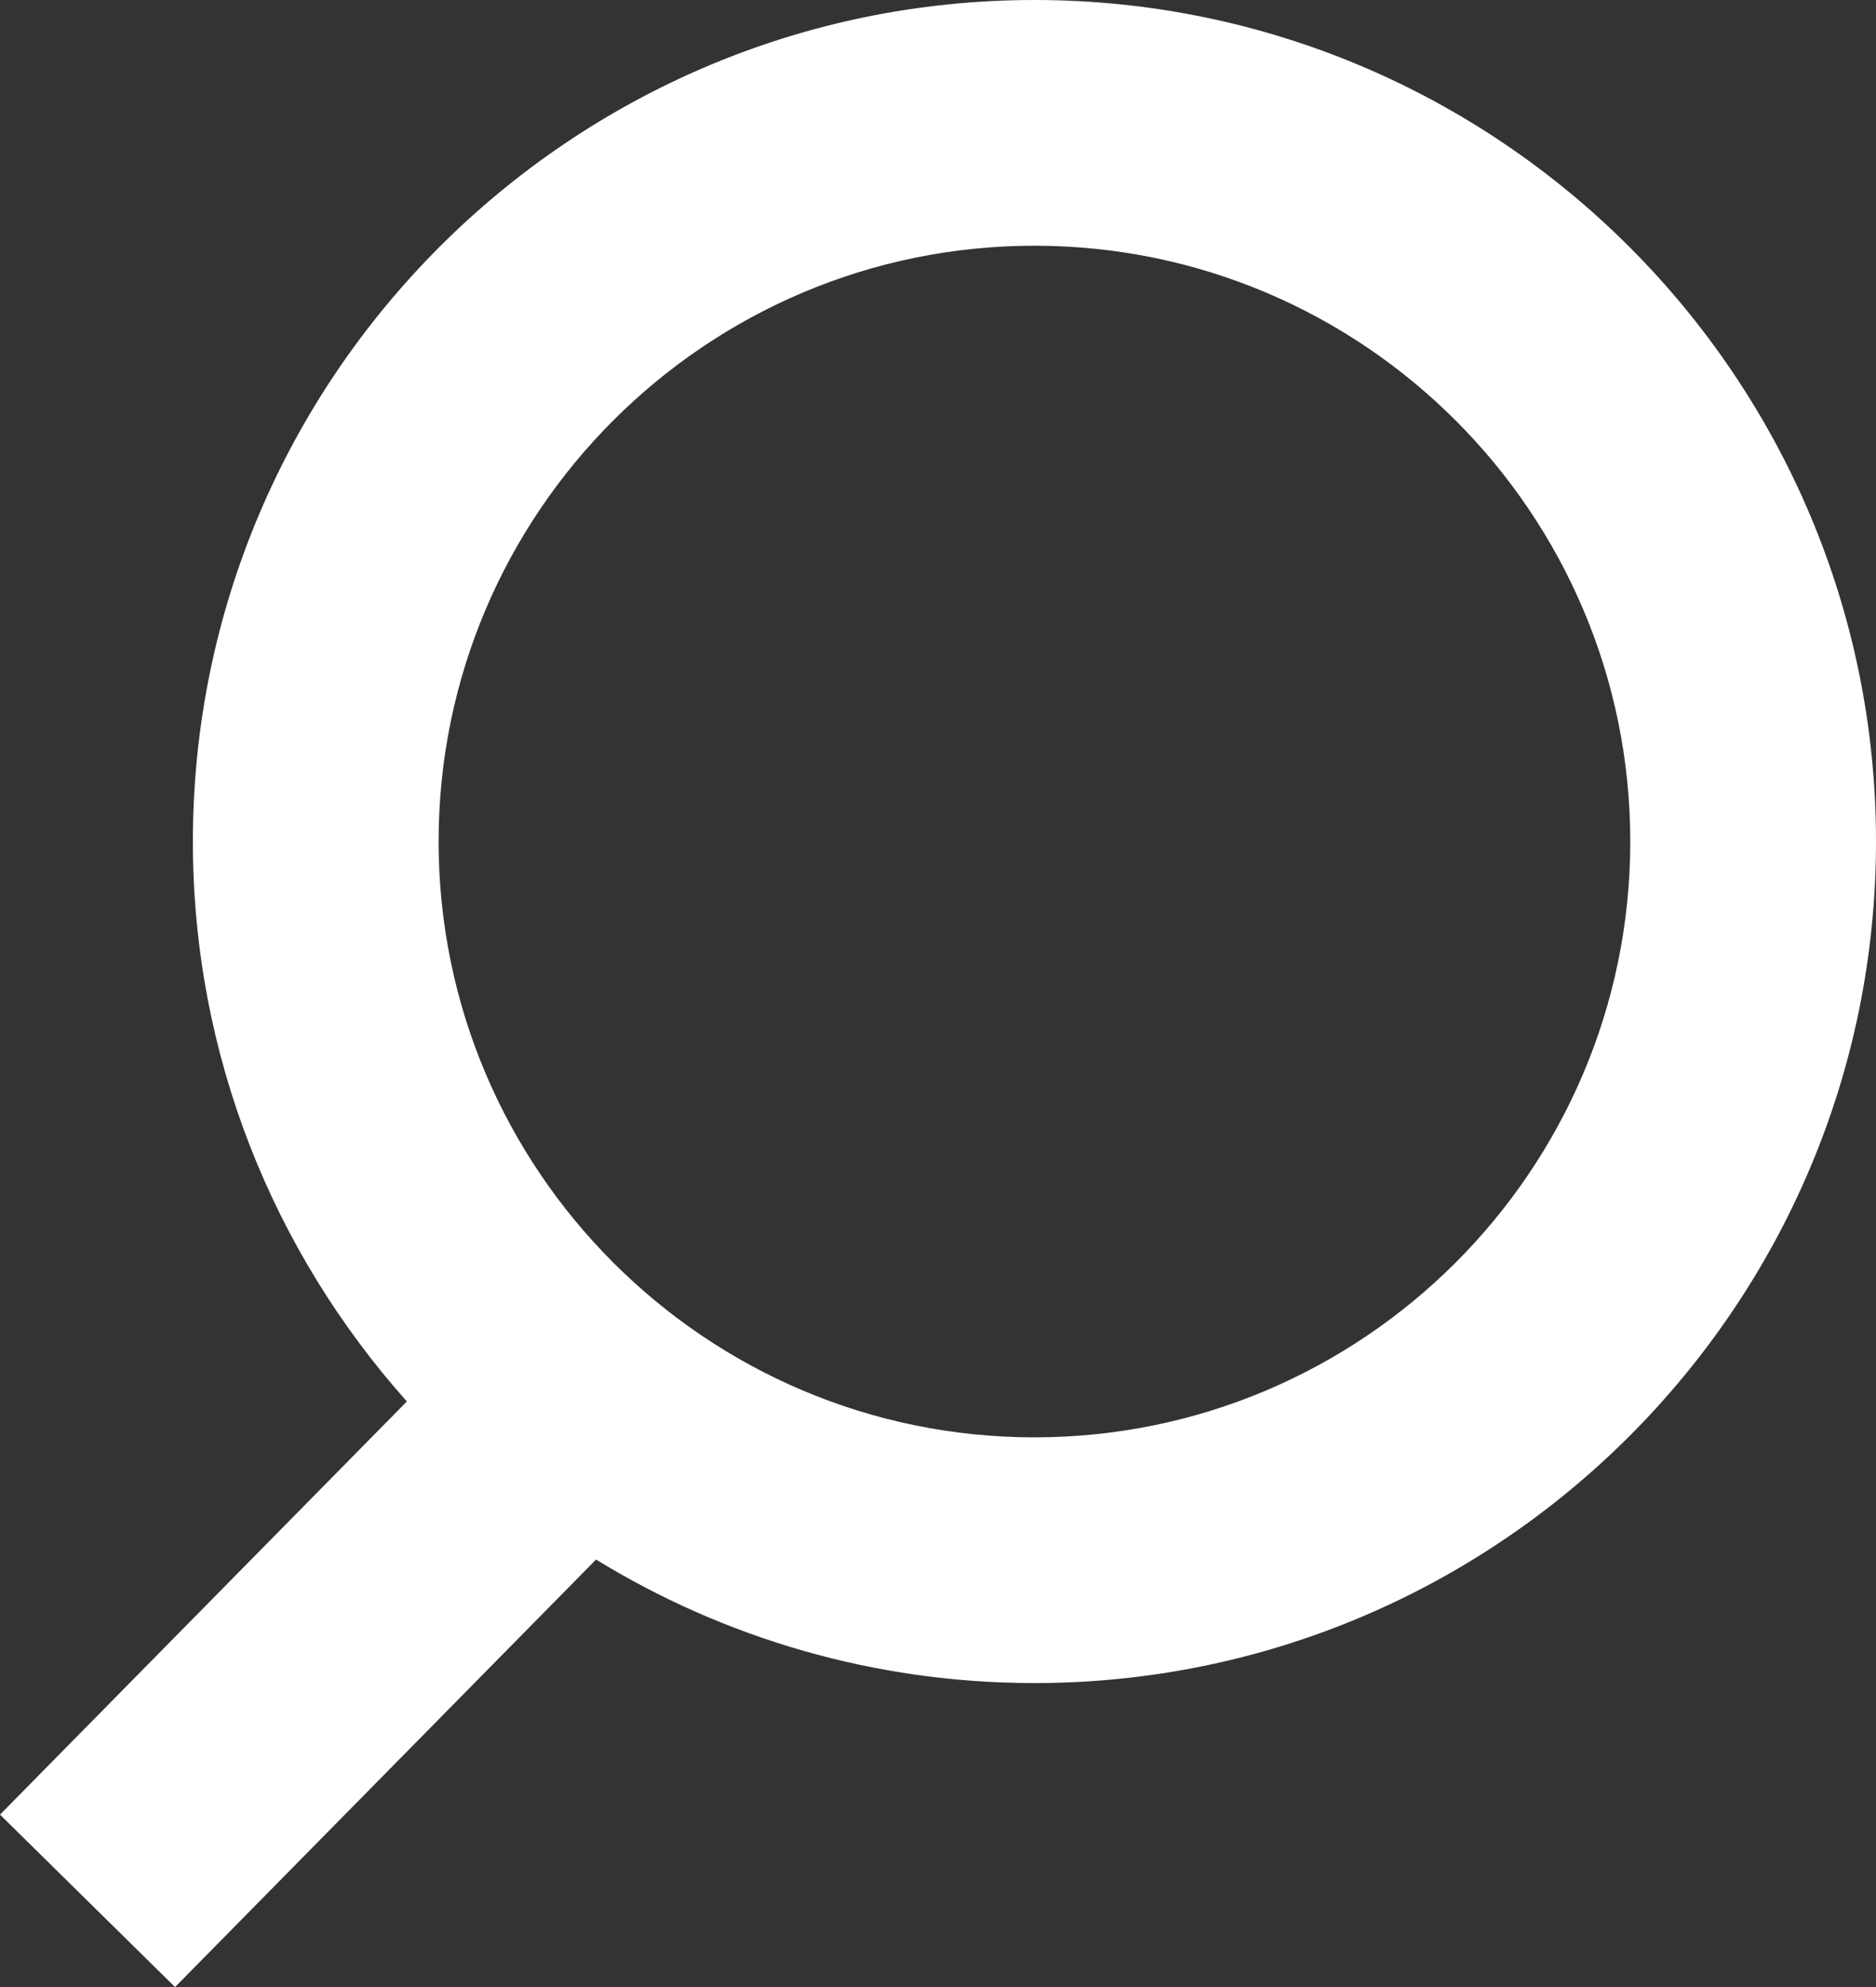
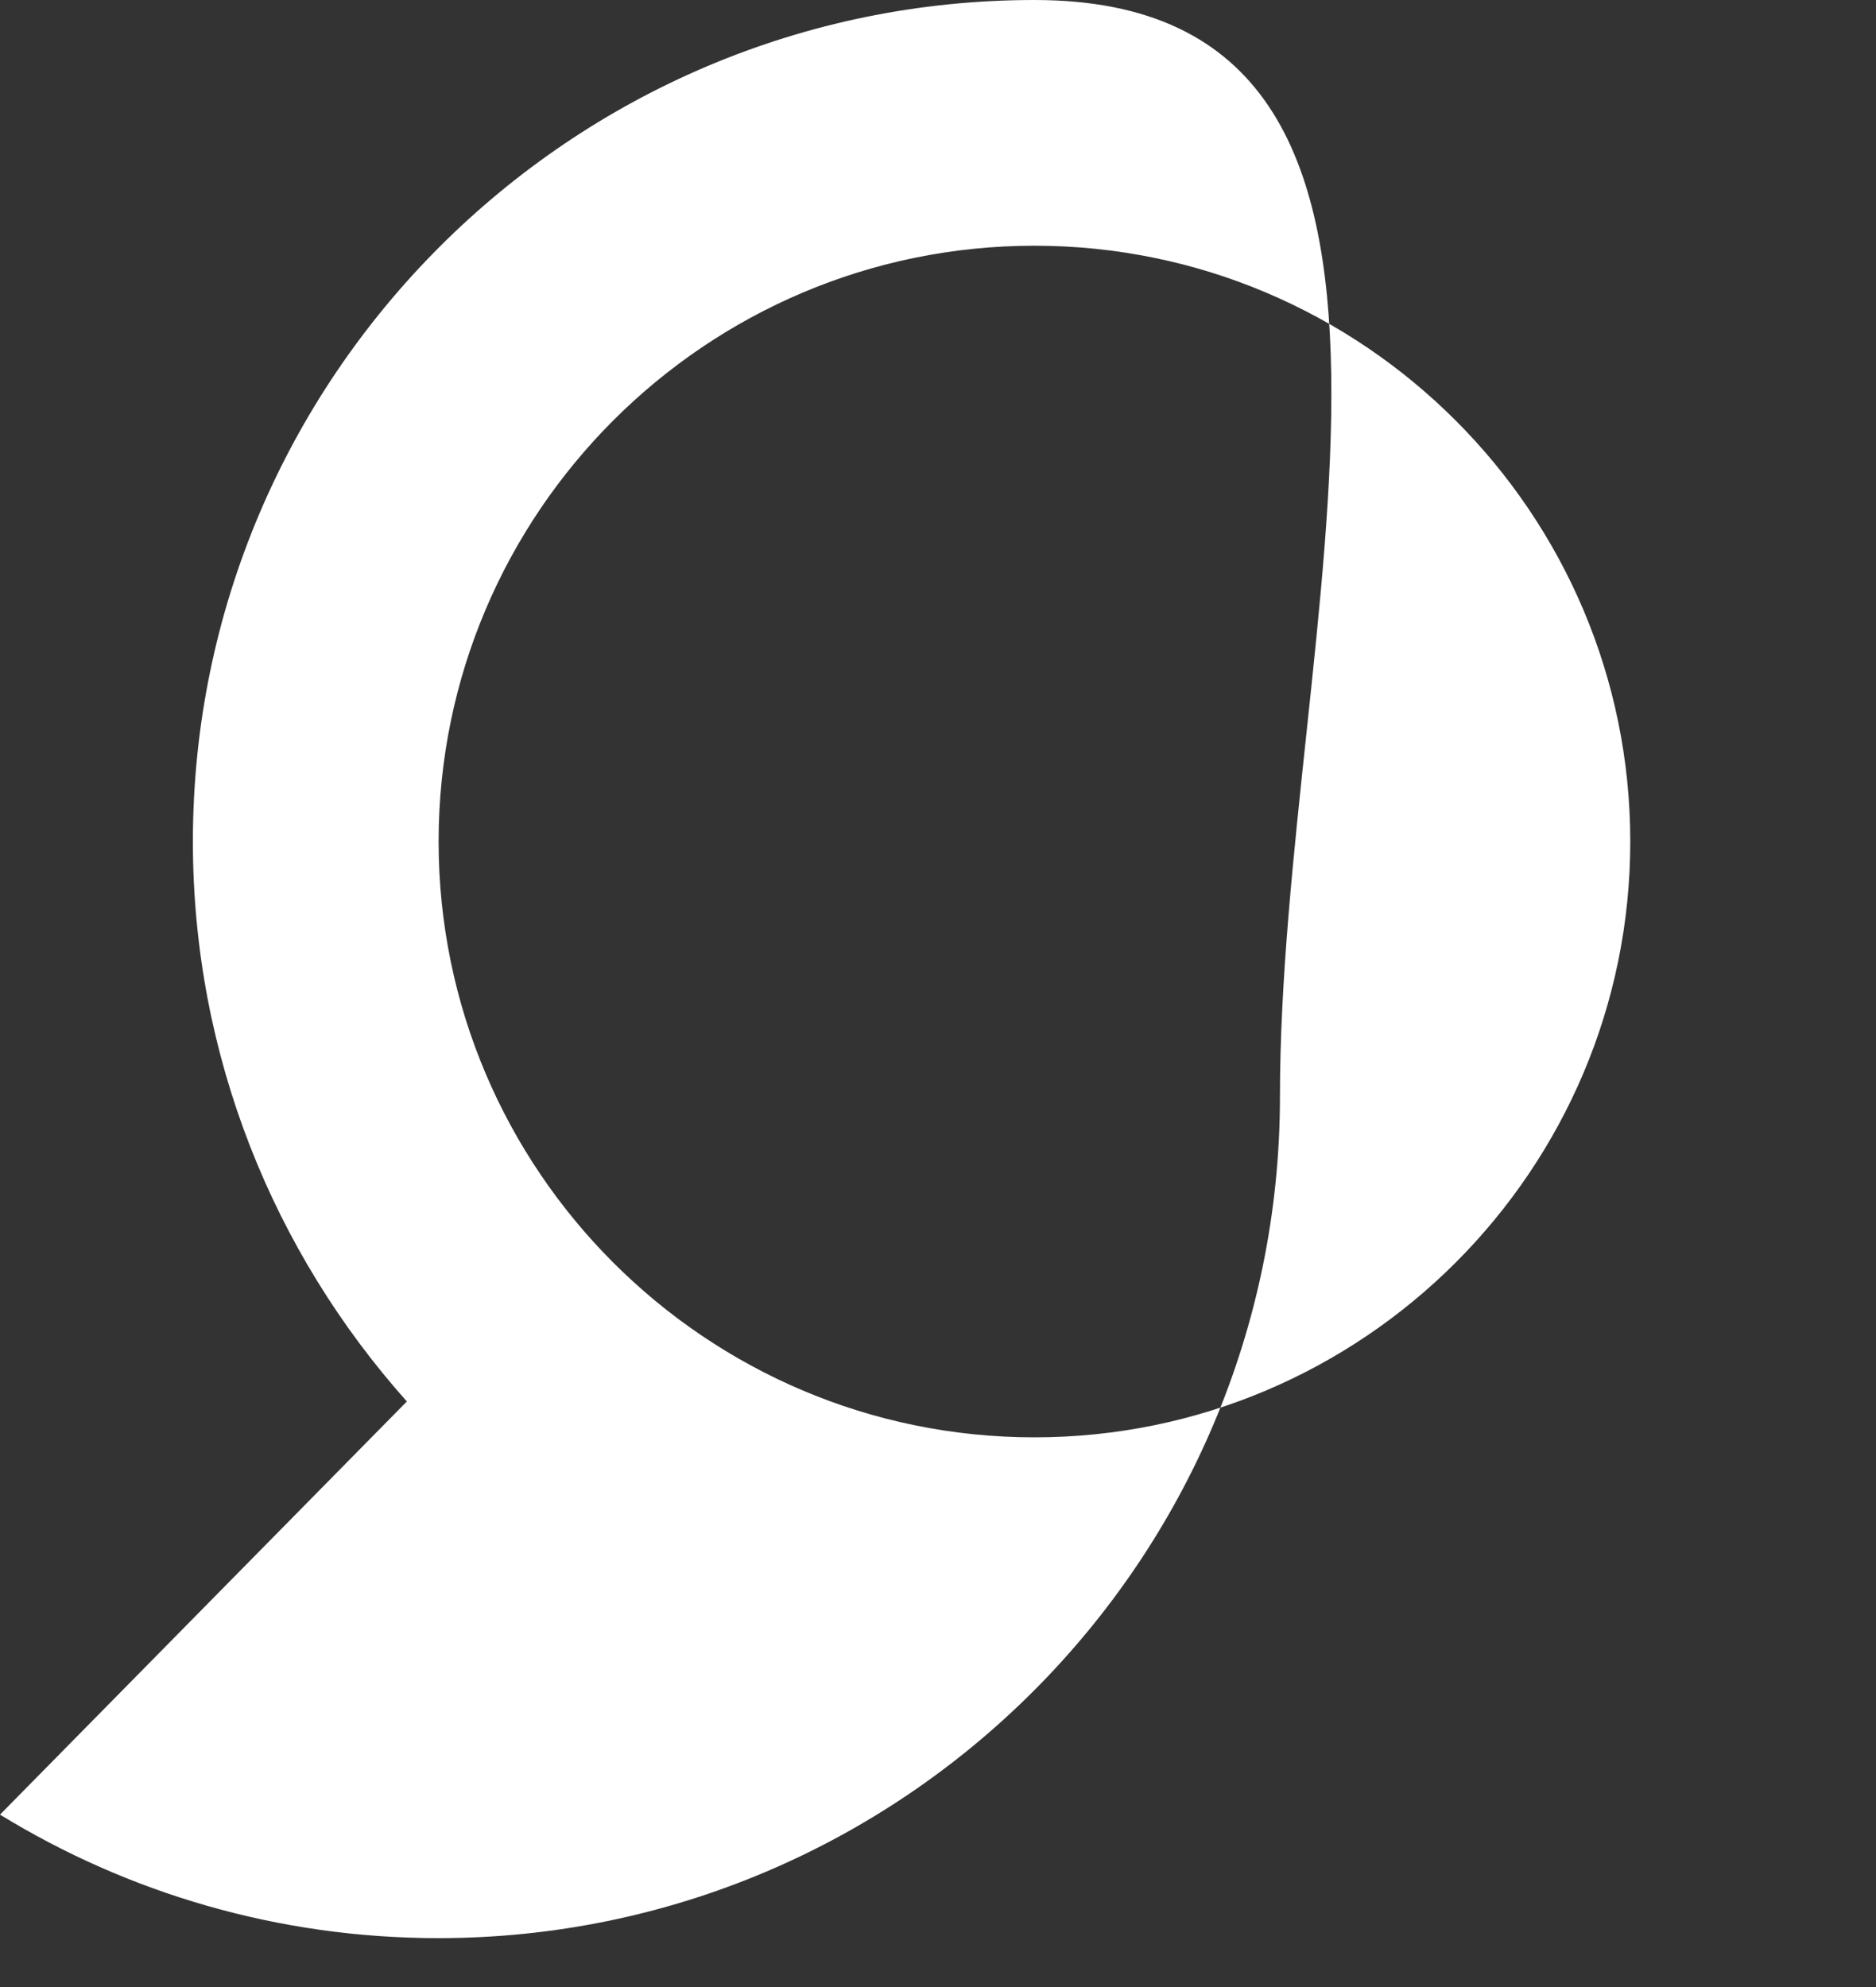
<svg xmlns="http://www.w3.org/2000/svg" id="Layer_2" data-name="Layer 2" viewBox="0 0 86.27 91.38">
  <rect x="0" y="0" width="86.27" height="91.38" fill="#333333" stroke="none" />
  <defs>
    <style>
      .cls-1 {
        fill: #fff;
      }
    </style>
  </defs>
  <g id="Layer_1-2" data-name="Layer 1">
-     <path class="cls-1" d="M47.57,0C26.23,0,8.87,17.36,8.87,38.7c0,9.88,3.73,18.9,9.84,25.75L0,83.45l8.05,7.93,19.36-19.66c5.87,3.6,12.78,5.68,20.16,5.68,21.34,0,38.7-17.36,38.7-38.7S68.91,0,47.57,0Zm27.4,38.7c0,15.11-12.29,27.4-27.4,27.4s-27.4-12.29-27.4-27.4,12.29-27.4,27.4-27.4,27.4,12.29,27.4,27.4Z" />
+     <path class="cls-1" d="M47.57,0C26.23,0,8.87,17.36,8.87,38.7c0,9.88,3.73,18.9,9.84,25.75L0,83.45c5.87,3.6,12.78,5.68,20.16,5.68,21.34,0,38.7-17.36,38.7-38.7S68.91,0,47.57,0Zm27.4,38.7c0,15.11-12.29,27.4-27.4,27.4s-27.4-12.29-27.4-27.4,12.29-27.4,27.4-27.4,27.4,12.29,27.4,27.4Z" />
  </g>
</svg>